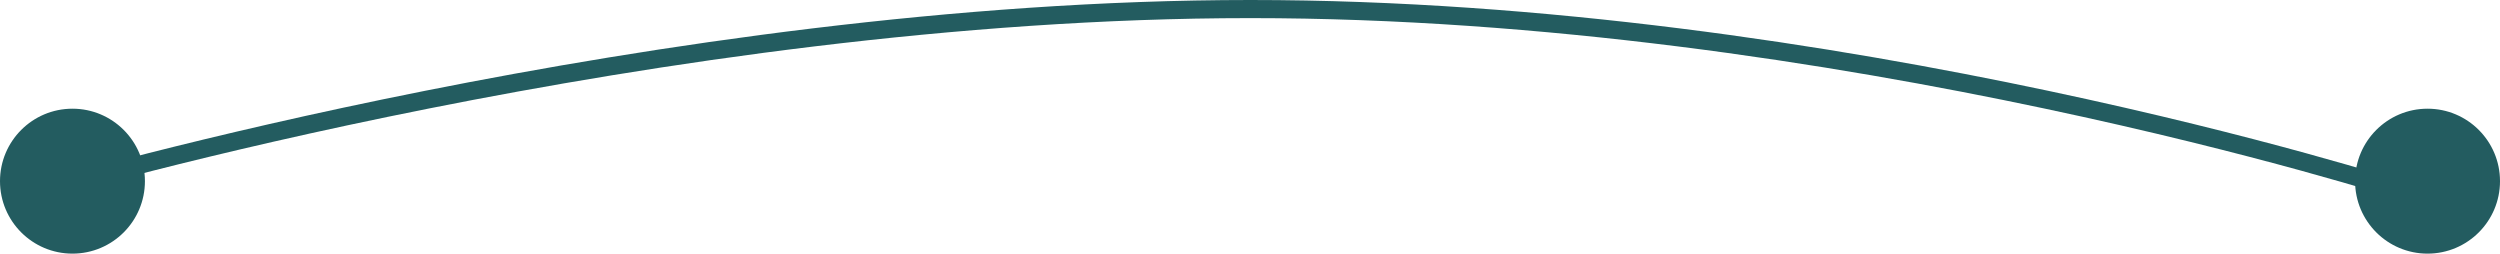
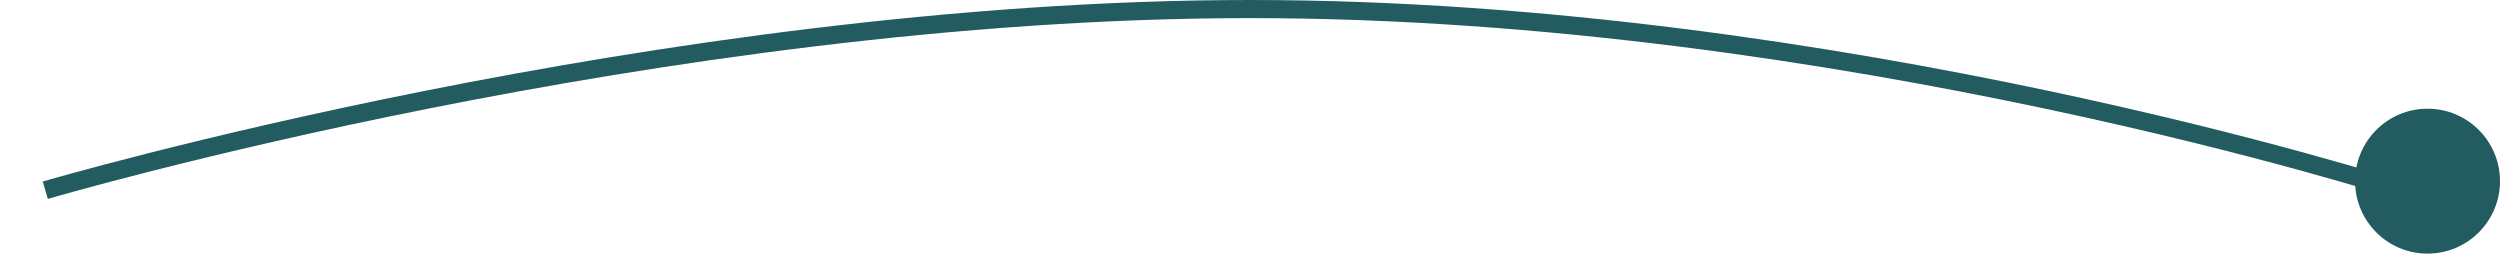
<svg xmlns="http://www.w3.org/2000/svg" width="138" height="14" viewBox="0 0 138 14">
  <defs>
    <style>.a{fill:none;stroke:#235c60;}.b{fill:#235c60;}</style>
  </defs>
  <g transform="translate(-893 -1081)">
    <path class="a" d="M0,0S34.023-10,66.523-10,130,0,130,0" transform="translate(895.5 1091.5)" />
-     <circle class="b" cx="4" cy="4" r="4" transform="translate(893 1087)" />
    <circle class="b" cx="4" cy="4" r="4" transform="translate(1023 1087)" />
  </g>
</svg>